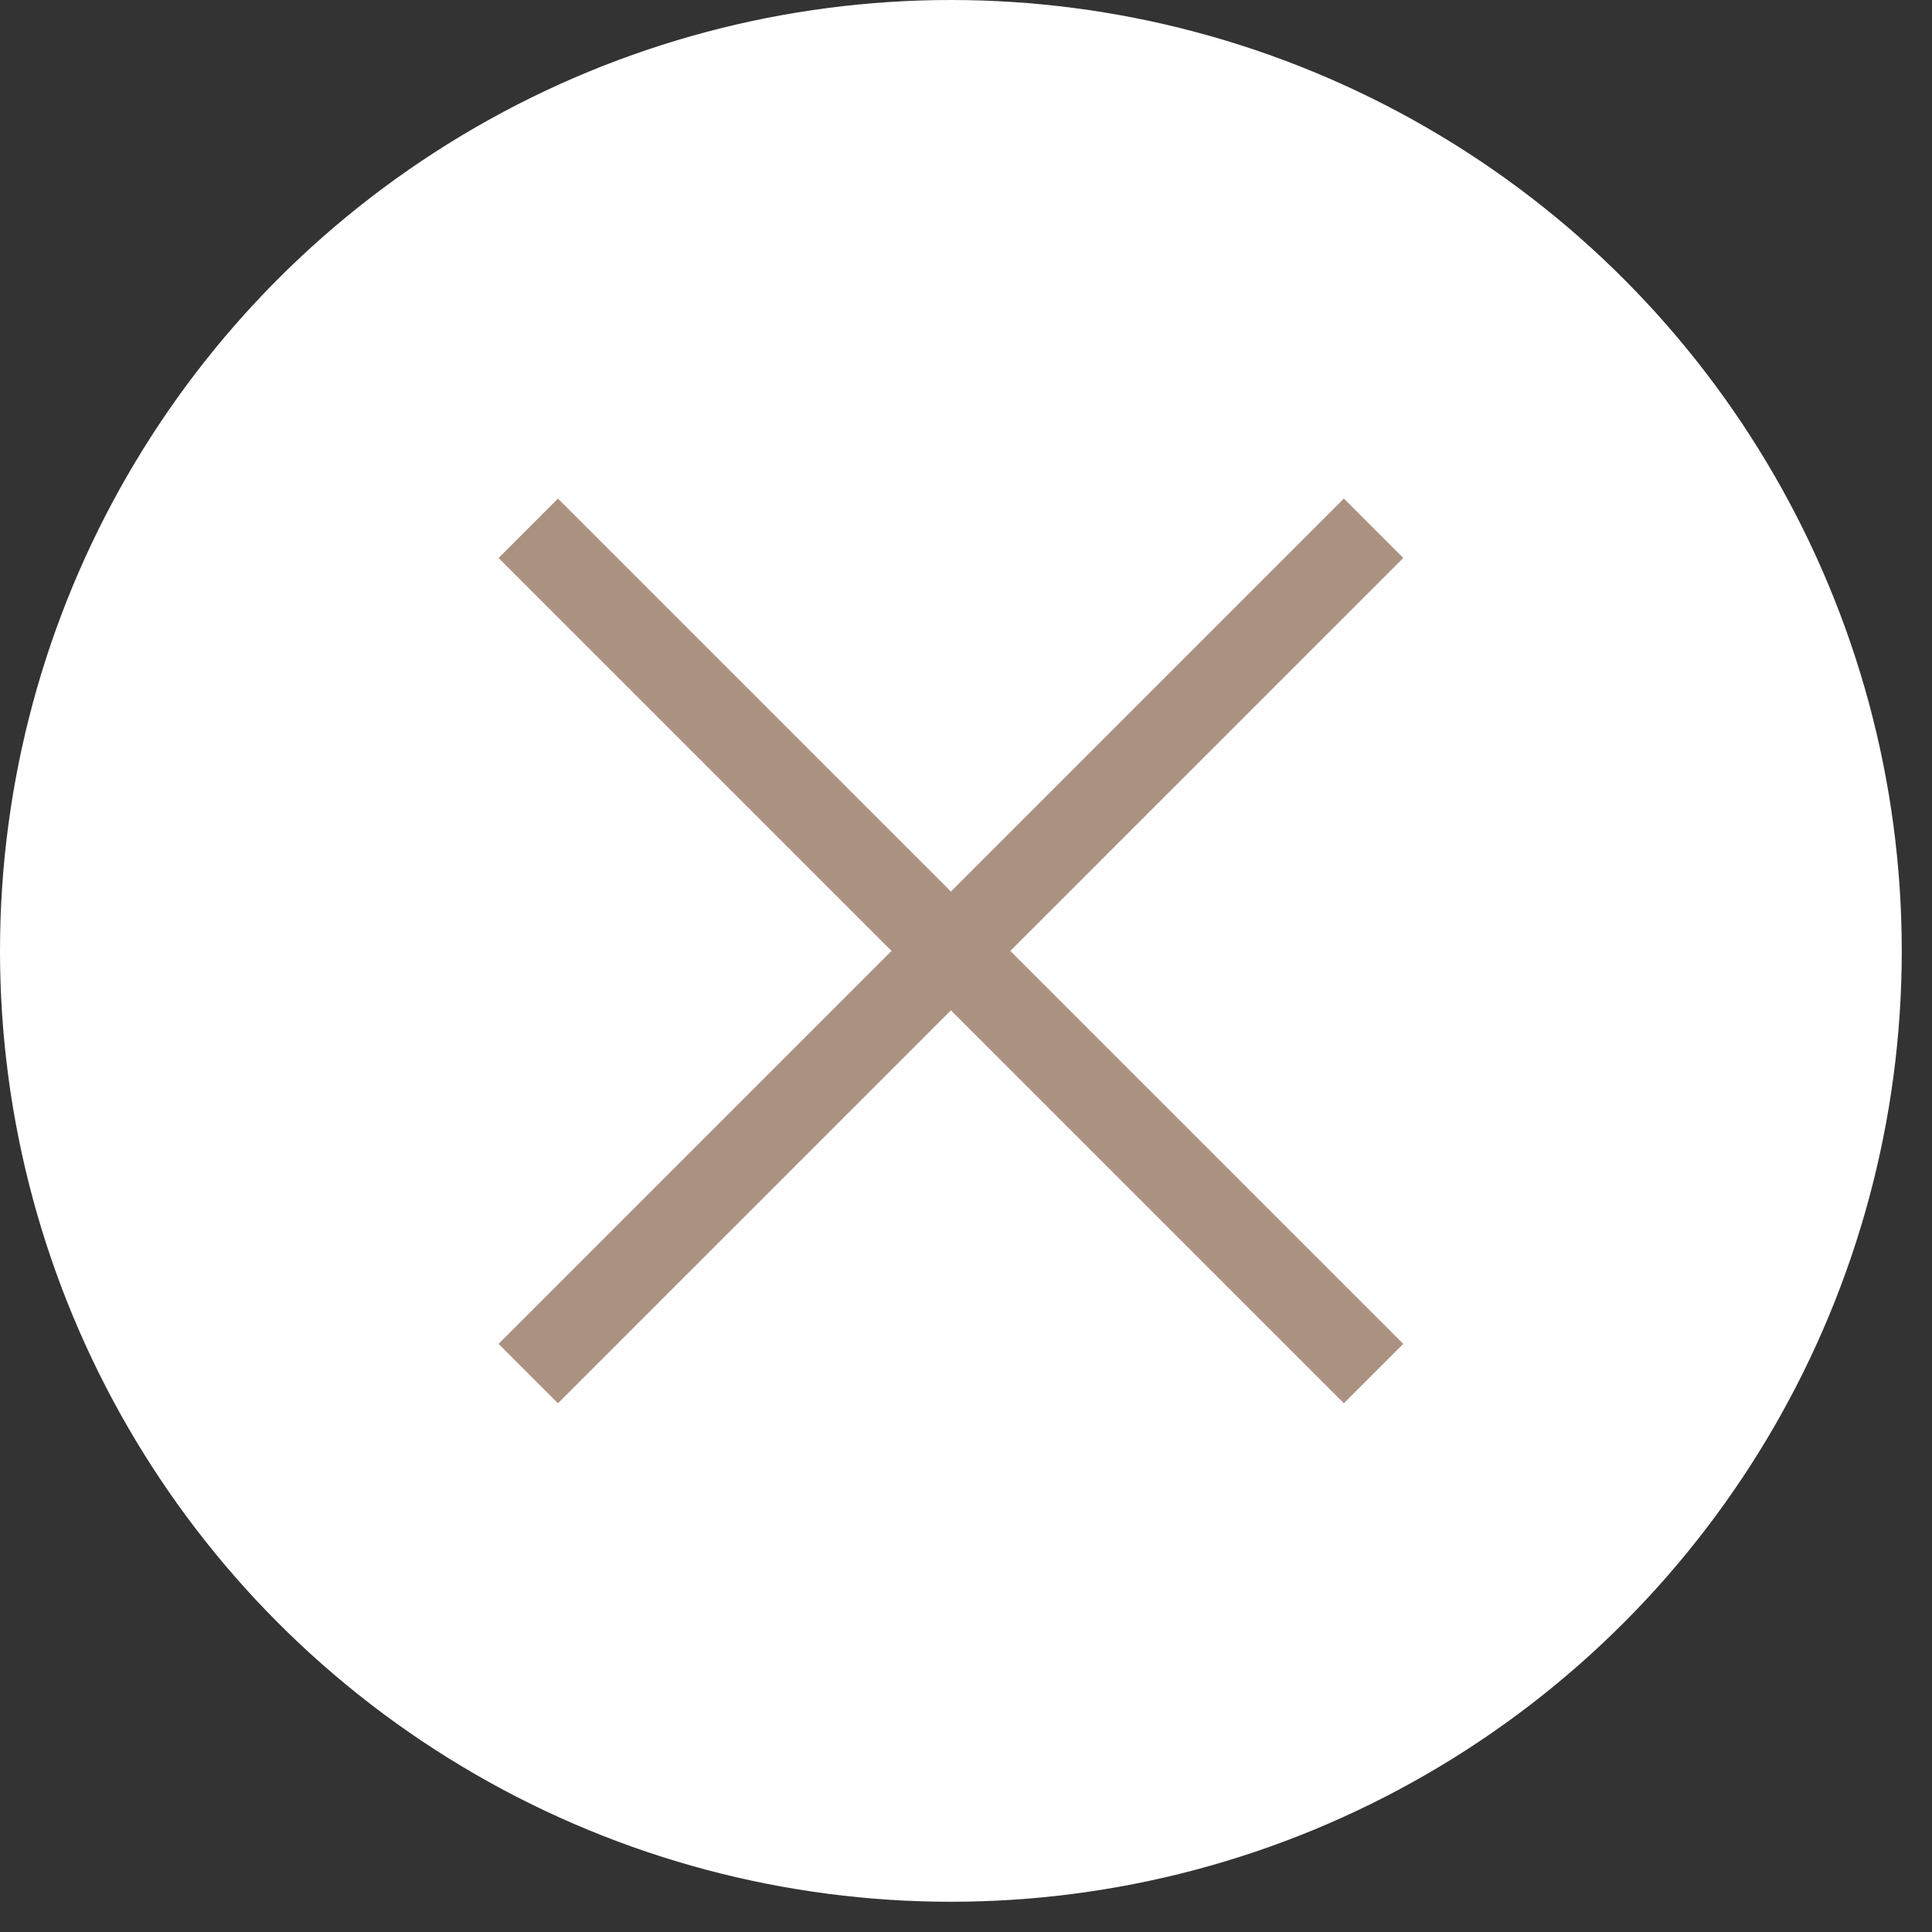
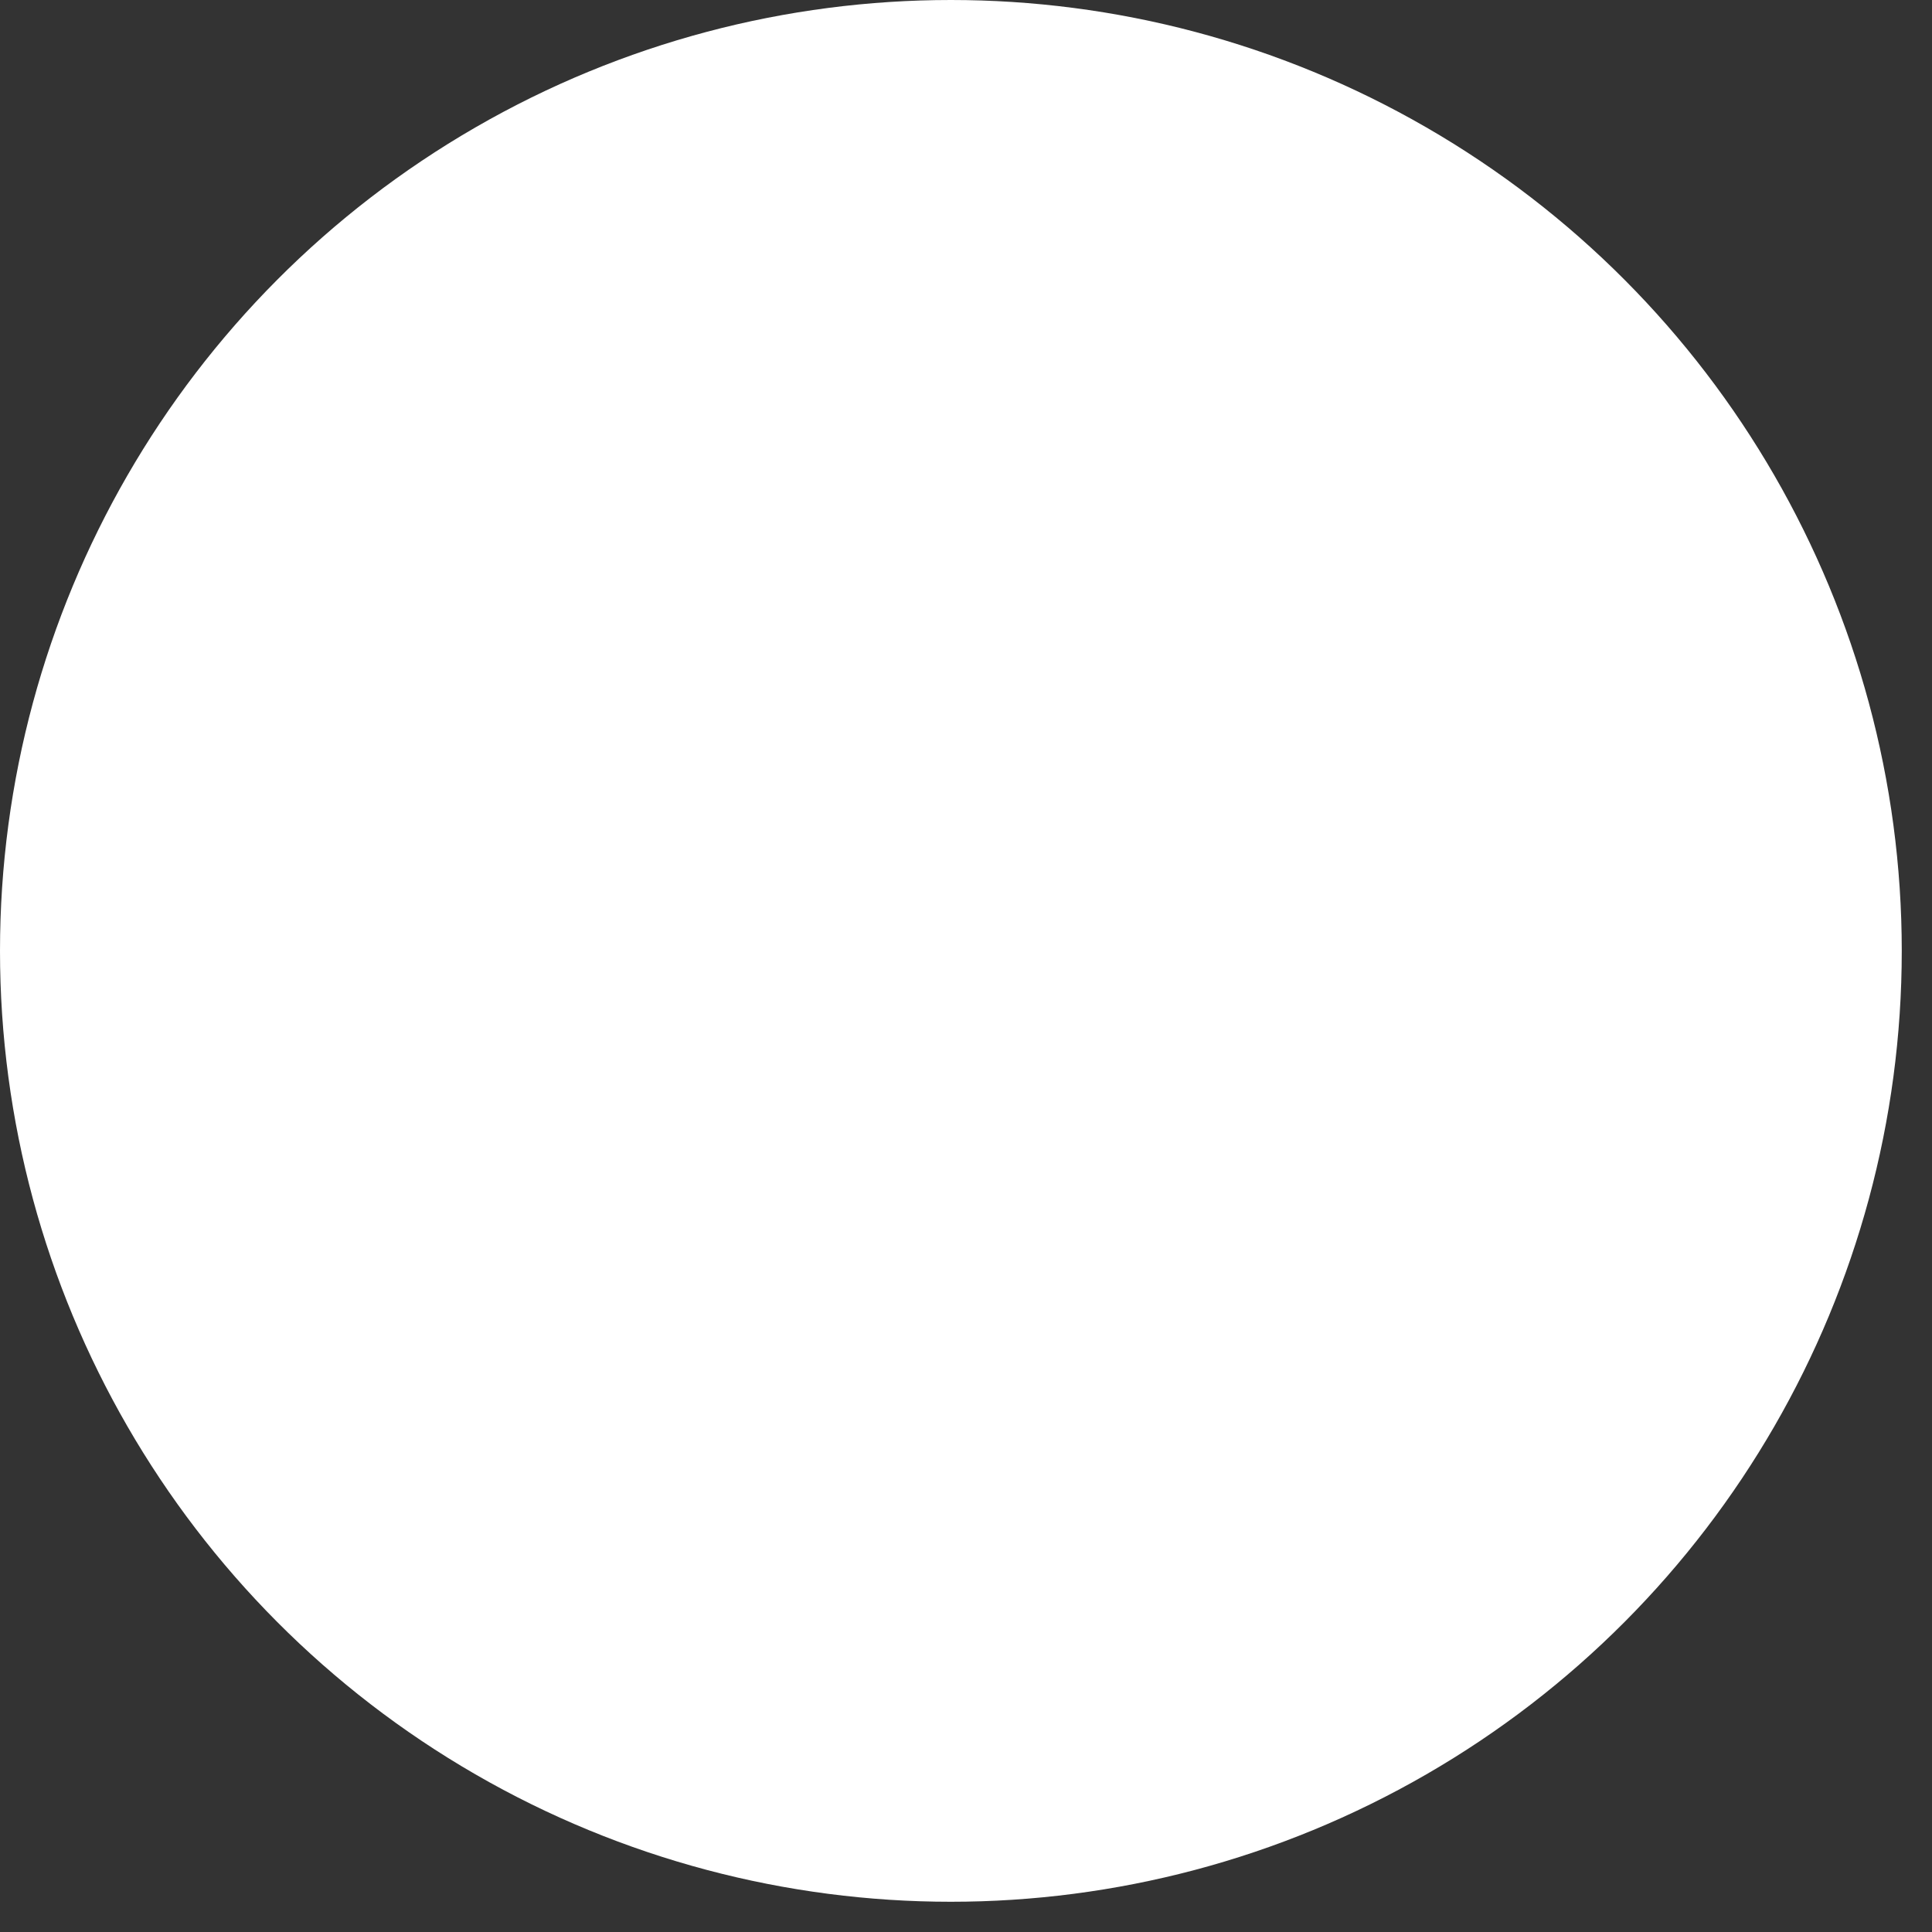
<svg xmlns="http://www.w3.org/2000/svg" width="23" height="23" viewBox="0 0 23 23" fill="none">
  <rect x="0" y="0" width="23" height="23" fill="#333333" stroke="none" />
  <circle cx="11.32" cy="11.32" r="11.32" fill="white" />
-   <path d="M6.289 6.289L16.352 16.352" stroke="#AB917F" />
-   <path d="M16.352 6.289L6.289 16.352" stroke="#AB917F" />
</svg>